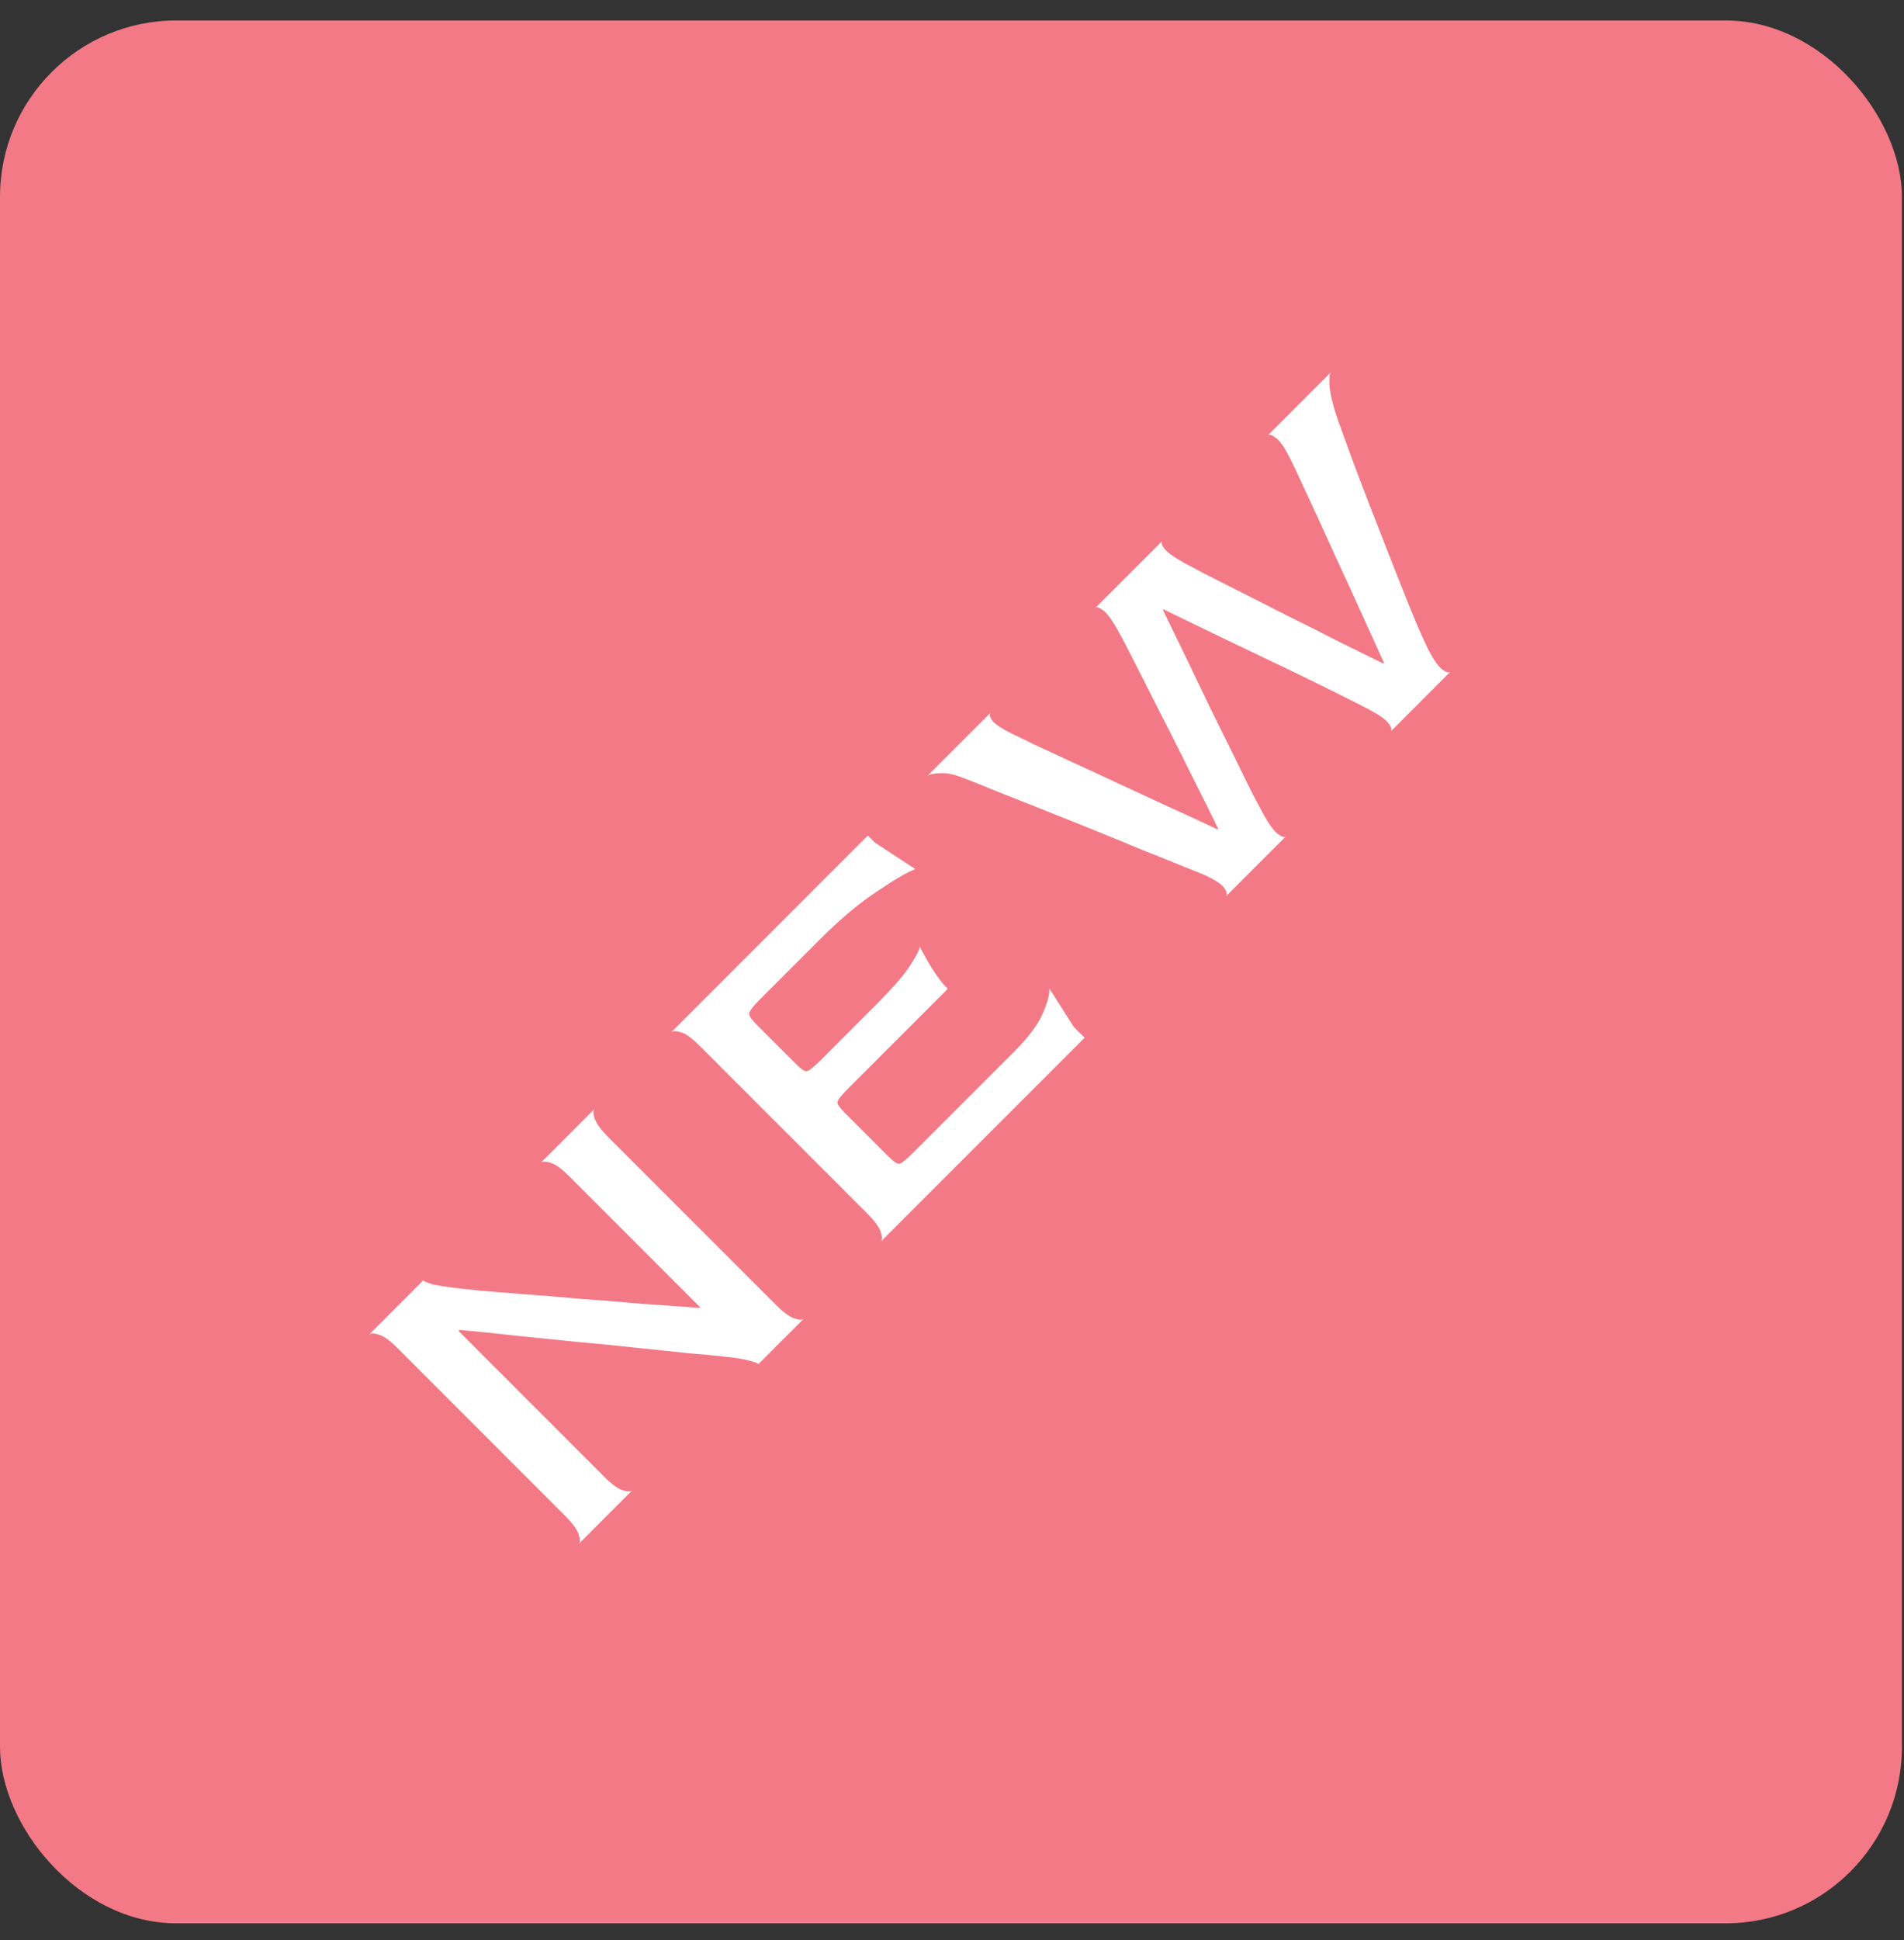
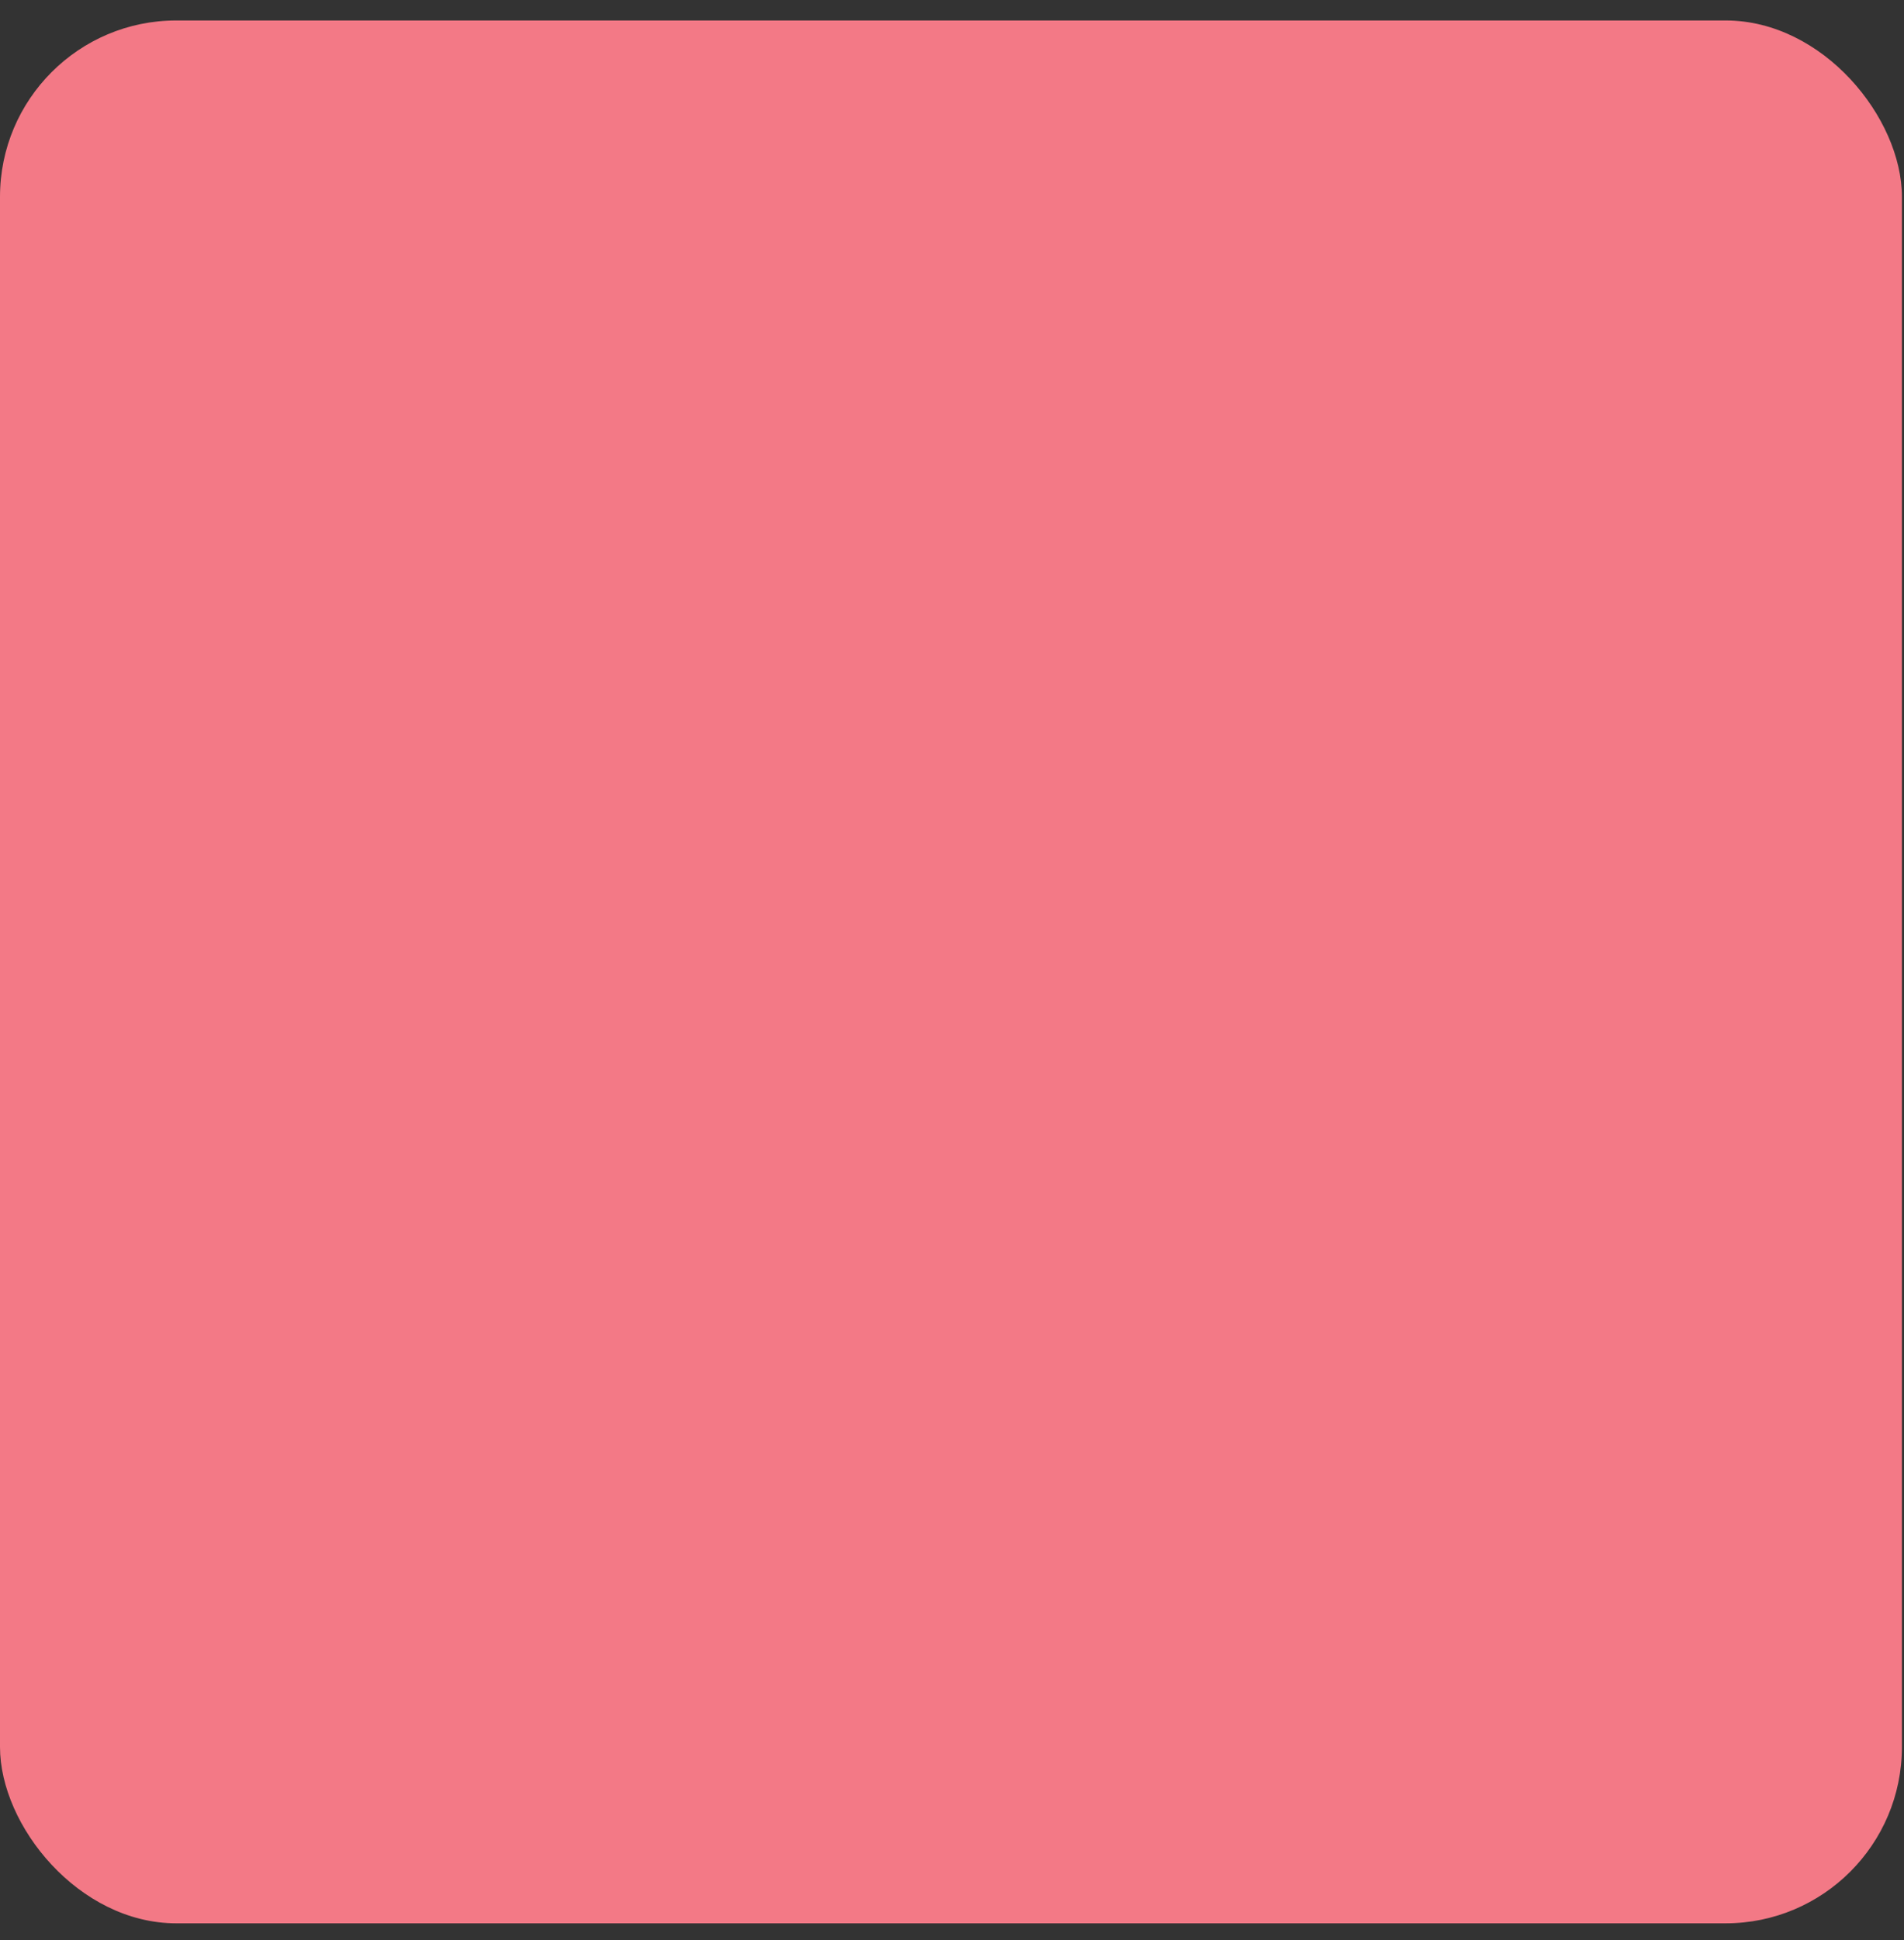
<svg xmlns="http://www.w3.org/2000/svg" width="54" height="55" viewBox="0 0 54 55" fill="none">
  <rect x="0" y="0" width="54" height="55" fill="#333333" stroke="none" />
  <rect y="0.58" width="53.941" height="53.941" rx="5" fill="#F37986" />
-   <path d="M16.41 43.768C16.456 43.721 16.456 43.629 16.41 43.49C16.364 43.352 16.235 43.177 16.024 42.966L11.272 38.214C11.061 38.003 10.889 37.877 10.757 37.838C10.619 37.792 10.523 37.788 10.47 37.828L12.005 36.293C12.018 36.32 12.1 36.356 12.252 36.402C12.411 36.442 12.661 36.481 13.005 36.521C13.11 36.534 13.325 36.557 13.648 36.59C13.978 36.617 14.387 36.65 14.876 36.689C15.357 36.722 15.882 36.765 16.45 36.818C17.017 36.858 17.591 36.904 18.172 36.957C18.753 36.996 19.307 37.036 19.835 37.075L19.855 37.056L16.143 33.343C15.931 33.132 15.76 33.007 15.628 32.967C15.489 32.921 15.394 32.918 15.341 32.957L16.865 31.433C16.819 31.479 16.819 31.571 16.865 31.71C16.912 31.849 17.044 32.027 17.261 32.245L22.003 36.986C22.214 37.198 22.389 37.326 22.528 37.373C22.666 37.419 22.759 37.419 22.805 37.373L21.508 38.669C21.495 38.643 21.409 38.61 21.251 38.57C21.086 38.524 20.835 38.484 20.498 38.452C20.274 38.425 19.954 38.395 19.538 38.362C19.122 38.316 18.651 38.267 18.122 38.214C17.588 38.154 17.024 38.098 16.43 38.046C15.842 37.986 15.255 37.927 14.668 37.867C14.087 37.801 13.542 37.745 13.034 37.699L13.005 37.729L17.133 41.857C17.344 42.068 17.519 42.197 17.657 42.243C17.796 42.289 17.888 42.289 17.934 42.243L16.41 43.768ZM24.979 35.198C25.025 35.152 25.025 35.06 24.979 34.921C24.933 34.782 24.804 34.608 24.593 34.396L19.841 29.645C19.63 29.433 19.459 29.308 19.327 29.268C19.188 29.222 19.092 29.219 19.04 29.259L24.613 23.685L24.811 23.883L25.959 24.636C25.722 24.728 25.355 24.942 24.86 25.279C24.359 25.609 23.814 26.068 23.227 26.655L21.554 28.328C21.356 28.526 21.254 28.661 21.247 28.734C21.241 28.793 21.306 28.892 21.445 29.031L22.574 30.16C22.719 30.305 22.821 30.374 22.881 30.367C22.947 30.354 23.075 30.252 23.267 30.061L24.9 28.427C25.283 28.044 25.57 27.718 25.761 27.447C25.953 27.163 26.061 26.962 26.088 26.843C26.147 26.955 26.22 27.087 26.306 27.239C26.392 27.391 26.484 27.536 26.583 27.675C26.682 27.813 26.781 27.932 26.88 28.031L24.058 30.852C23.867 31.044 23.765 31.172 23.752 31.238C23.738 31.291 23.808 31.394 23.959 31.545L25.187 32.773C25.339 32.925 25.444 32.997 25.504 32.991C25.563 32.984 25.692 32.882 25.89 32.684L28.771 29.803C29.154 29.42 29.417 29.07 29.563 28.754C29.708 28.424 29.774 28.18 29.761 28.021L30.454 29.11L30.761 29.417L24.979 35.198ZM34.776 25.402C34.809 25.342 34.789 25.263 34.716 25.164C34.637 25.059 34.462 24.943 34.192 24.818C34.093 24.772 33.881 24.686 33.558 24.56C33.241 24.428 32.855 24.273 32.4 24.095C31.944 23.904 31.463 23.706 30.954 23.501C30.446 23.297 29.951 23.099 29.47 22.907C28.988 22.716 28.562 22.547 28.192 22.402C27.829 22.25 27.566 22.145 27.401 22.085C27.104 21.96 26.863 21.904 26.678 21.917C26.486 21.924 26.361 21.95 26.302 21.996L28.093 20.205C28.054 20.257 28.074 20.337 28.153 20.442C28.239 20.541 28.427 20.663 28.717 20.808C28.836 20.861 29.041 20.96 29.331 21.105C29.628 21.244 29.984 21.409 30.4 21.6C30.809 21.785 31.251 21.99 31.727 22.214C32.195 22.432 32.674 22.653 33.162 22.878C33.644 23.095 34.099 23.306 34.528 23.511L34.548 23.491C34.35 23.082 34.136 22.65 33.904 22.194C33.673 21.726 33.443 21.264 33.212 20.808C32.974 20.346 32.756 19.918 32.558 19.521C32.354 19.119 32.175 18.769 32.024 18.472C31.872 18.175 31.76 17.964 31.687 17.839C31.529 17.561 31.397 17.383 31.291 17.304C31.185 17.225 31.113 17.198 31.073 17.225L32.964 15.334C32.924 15.374 32.944 15.446 33.023 15.552C33.103 15.657 33.291 15.793 33.588 15.958C33.7 16.017 33.898 16.123 34.182 16.274C34.472 16.42 34.819 16.595 35.221 16.799C35.617 16.997 36.046 17.215 36.508 17.453C36.97 17.677 37.435 17.911 37.904 18.155C38.373 18.386 38.815 18.604 39.23 18.809L39.25 18.789C39.052 18.353 38.844 17.895 38.627 17.413C38.409 16.931 38.191 16.456 37.973 15.987C37.755 15.506 37.551 15.057 37.359 14.641C37.168 14.225 37.003 13.869 36.864 13.572C36.726 13.275 36.627 13.07 36.568 12.958C36.416 12.661 36.284 12.476 36.172 12.404C36.066 12.325 35.993 12.305 35.954 12.344L37.745 10.553C37.706 10.605 37.693 10.724 37.706 10.909C37.712 11.087 37.765 11.338 37.864 11.661C37.91 11.813 38 12.067 38.132 12.424C38.257 12.773 38.409 13.183 38.587 13.651C38.765 14.12 38.953 14.605 39.151 15.106C39.343 15.601 39.531 16.08 39.715 16.542C39.894 16.997 40.055 17.396 40.201 17.74C40.346 18.07 40.451 18.301 40.517 18.433C40.669 18.716 40.798 18.898 40.903 18.977C41.009 19.056 41.085 19.079 41.131 19.046L39.448 20.729C39.481 20.683 39.458 20.607 39.379 20.502C39.3 20.396 39.118 20.267 38.834 20.116C38.722 20.056 38.521 19.954 38.231 19.809C37.934 19.657 37.581 19.482 37.171 19.284C36.755 19.079 36.31 18.865 35.835 18.64C35.353 18.41 34.871 18.178 34.39 17.948C33.901 17.71 33.439 17.485 33.004 17.274L32.984 17.294C33.195 17.73 33.419 18.192 33.657 18.68C33.888 19.162 34.119 19.644 34.35 20.125C34.588 20.601 34.809 21.046 35.013 21.462C35.211 21.871 35.383 22.221 35.528 22.511C35.68 22.795 35.785 22.993 35.845 23.105C35.997 23.376 36.129 23.554 36.241 23.64C36.346 23.719 36.419 23.745 36.459 23.719L34.776 25.402Z" fill="white" />
</svg>